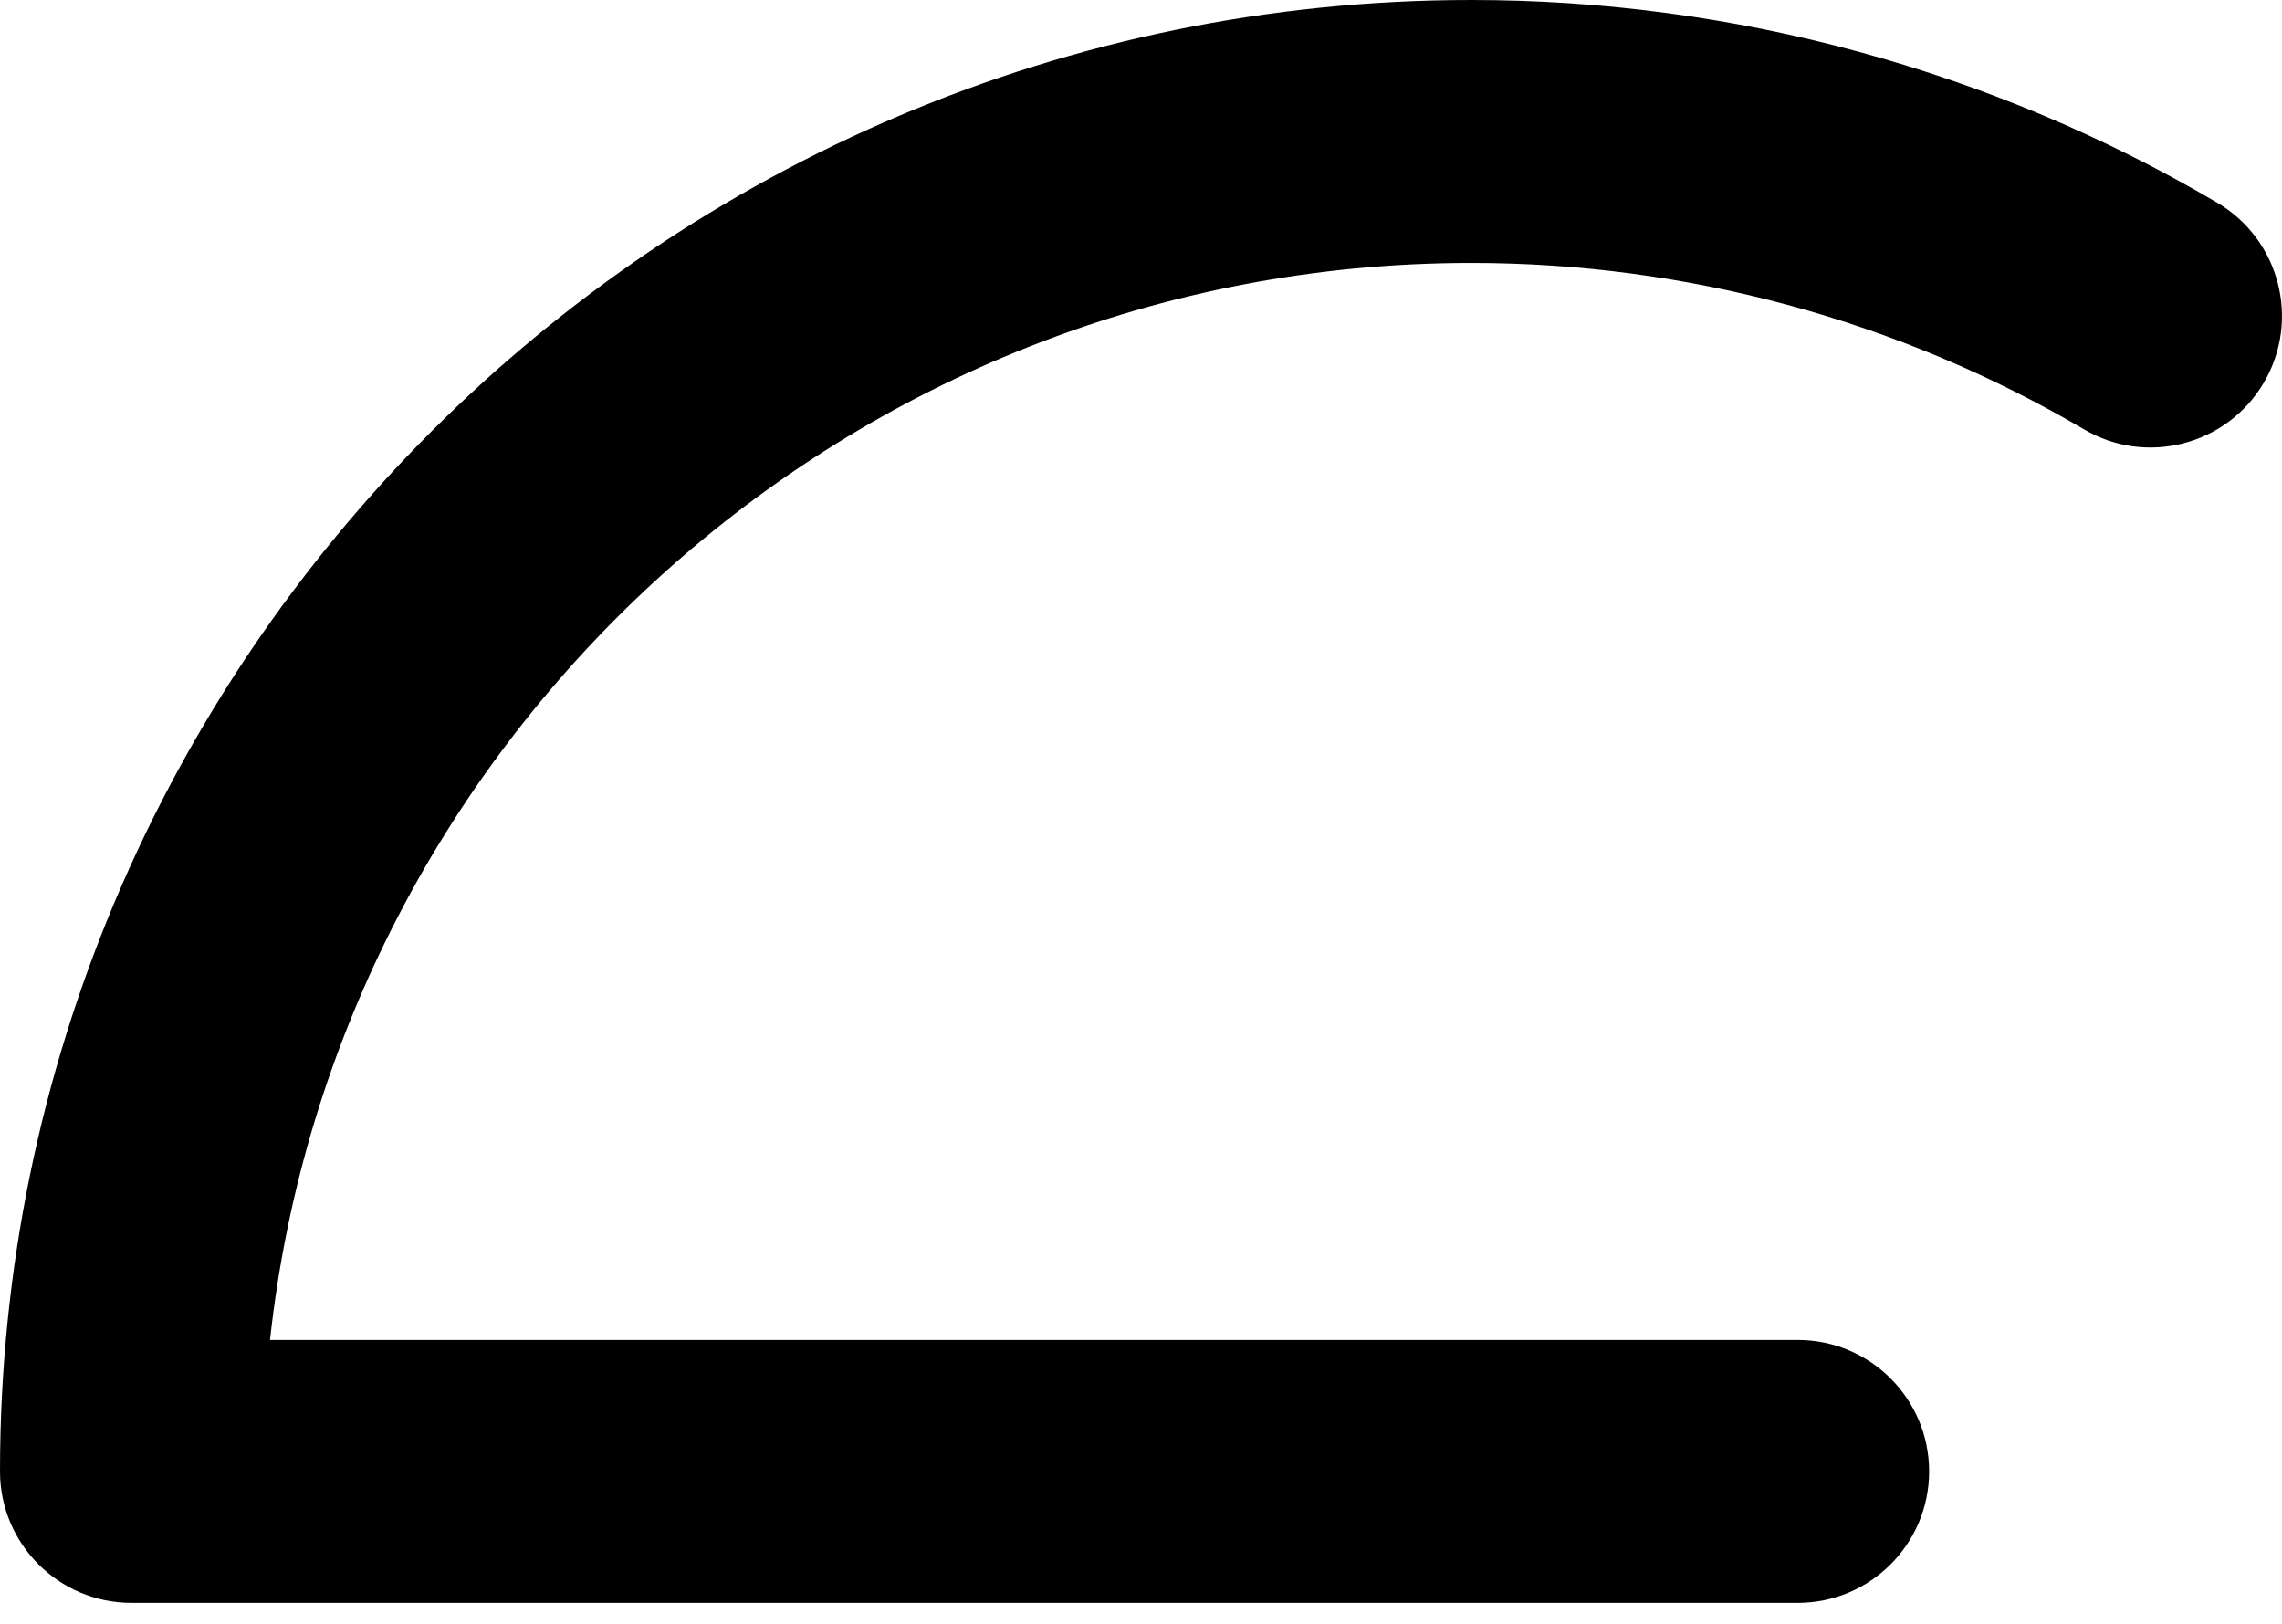
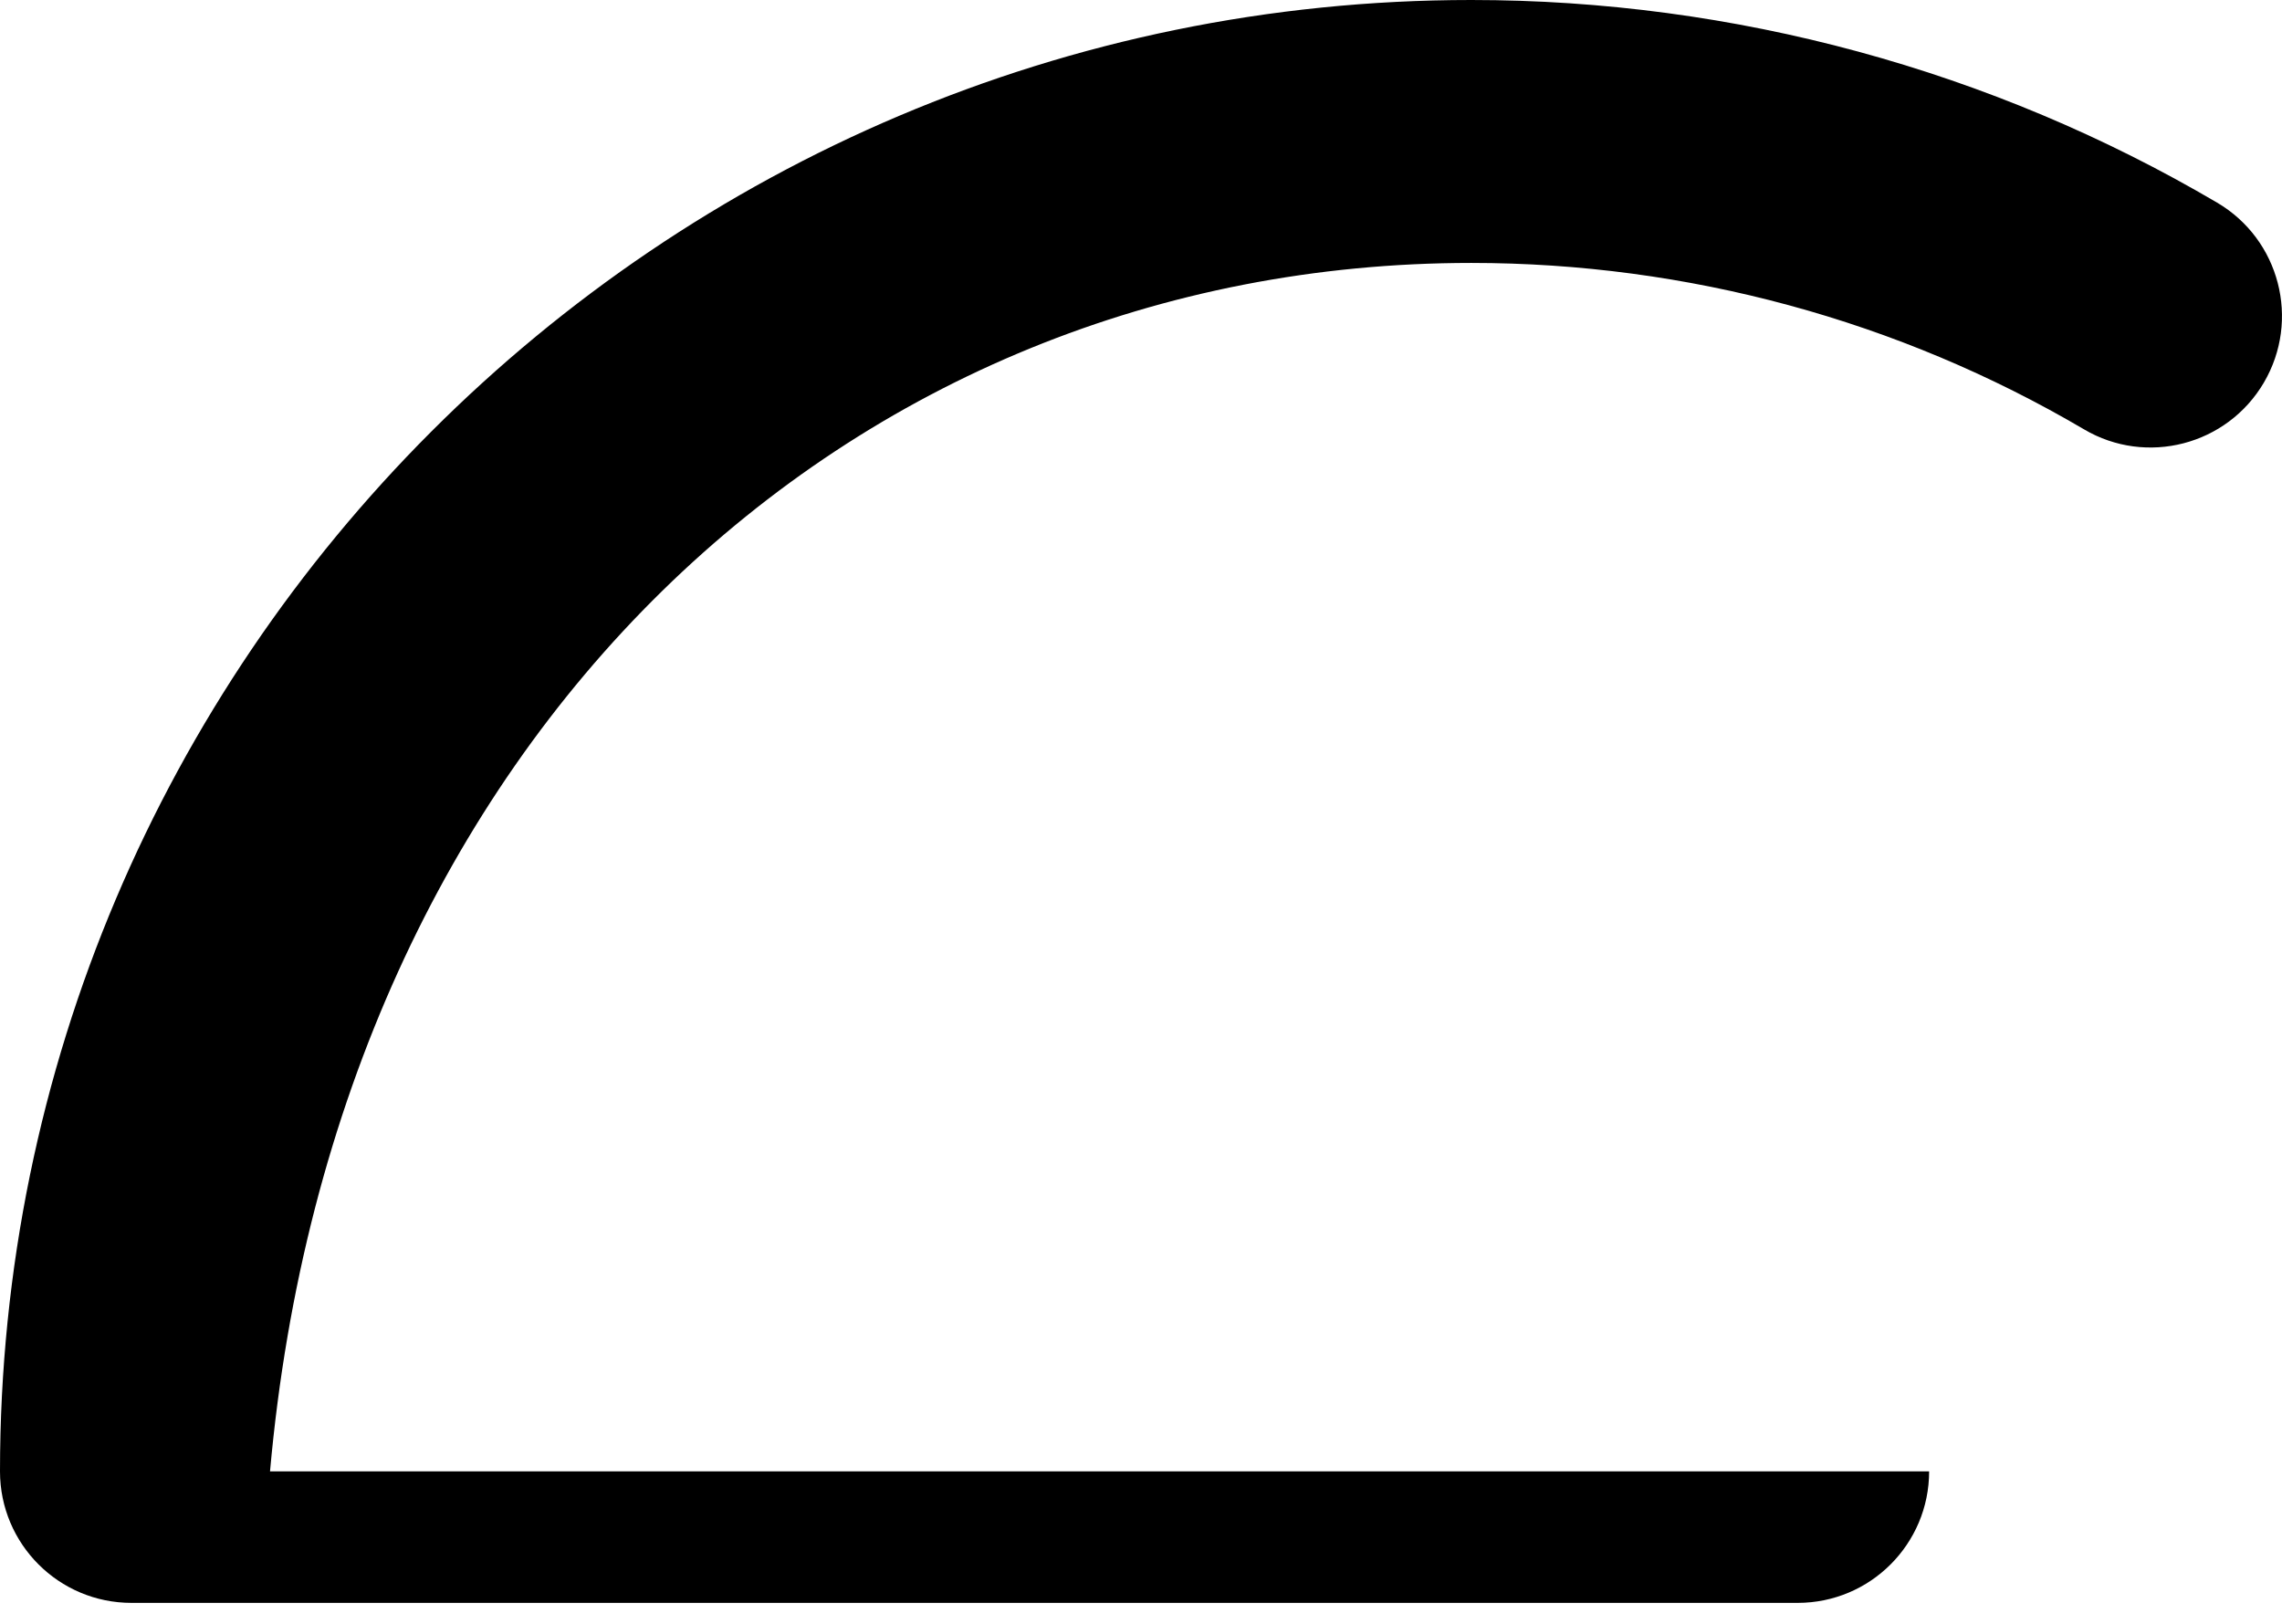
<svg xmlns="http://www.w3.org/2000/svg" width="52" height="37" viewBox="0 0 52 37" fill="none">
-   <path d="M33.526 5.991C38.441 5.991 43.268 7.301 47.486 9.781C48.911 10.624 50.749 10.143 51.586 8.719C52.424 7.293 51.949 5.456 50.521 4.617C45.385 1.596 39.507 0 33.526 0C15.04 0 0 15.04 0 33.526C0 35.18 1.34 36.522 2.996 36.522H40.963C42.619 36.522 43.959 35.18 43.959 33.526C43.959 31.873 42.619 30.531 40.963 30.531H6.153C7.651 16.751 19.355 5.991 33.526 5.991Z" fill="black" />
+   <path d="M33.526 5.991C38.441 5.991 43.268 7.301 47.486 9.781C48.911 10.624 50.749 10.143 51.586 8.719C52.424 7.293 51.949 5.456 50.521 4.617C45.385 1.596 39.507 0 33.526 0C15.04 0 0 15.04 0 33.526C0 35.18 1.34 36.522 2.996 36.522H40.963C42.619 36.522 43.959 35.18 43.959 33.526H6.153C7.651 16.751 19.355 5.991 33.526 5.991Z" fill="black" />
</svg>